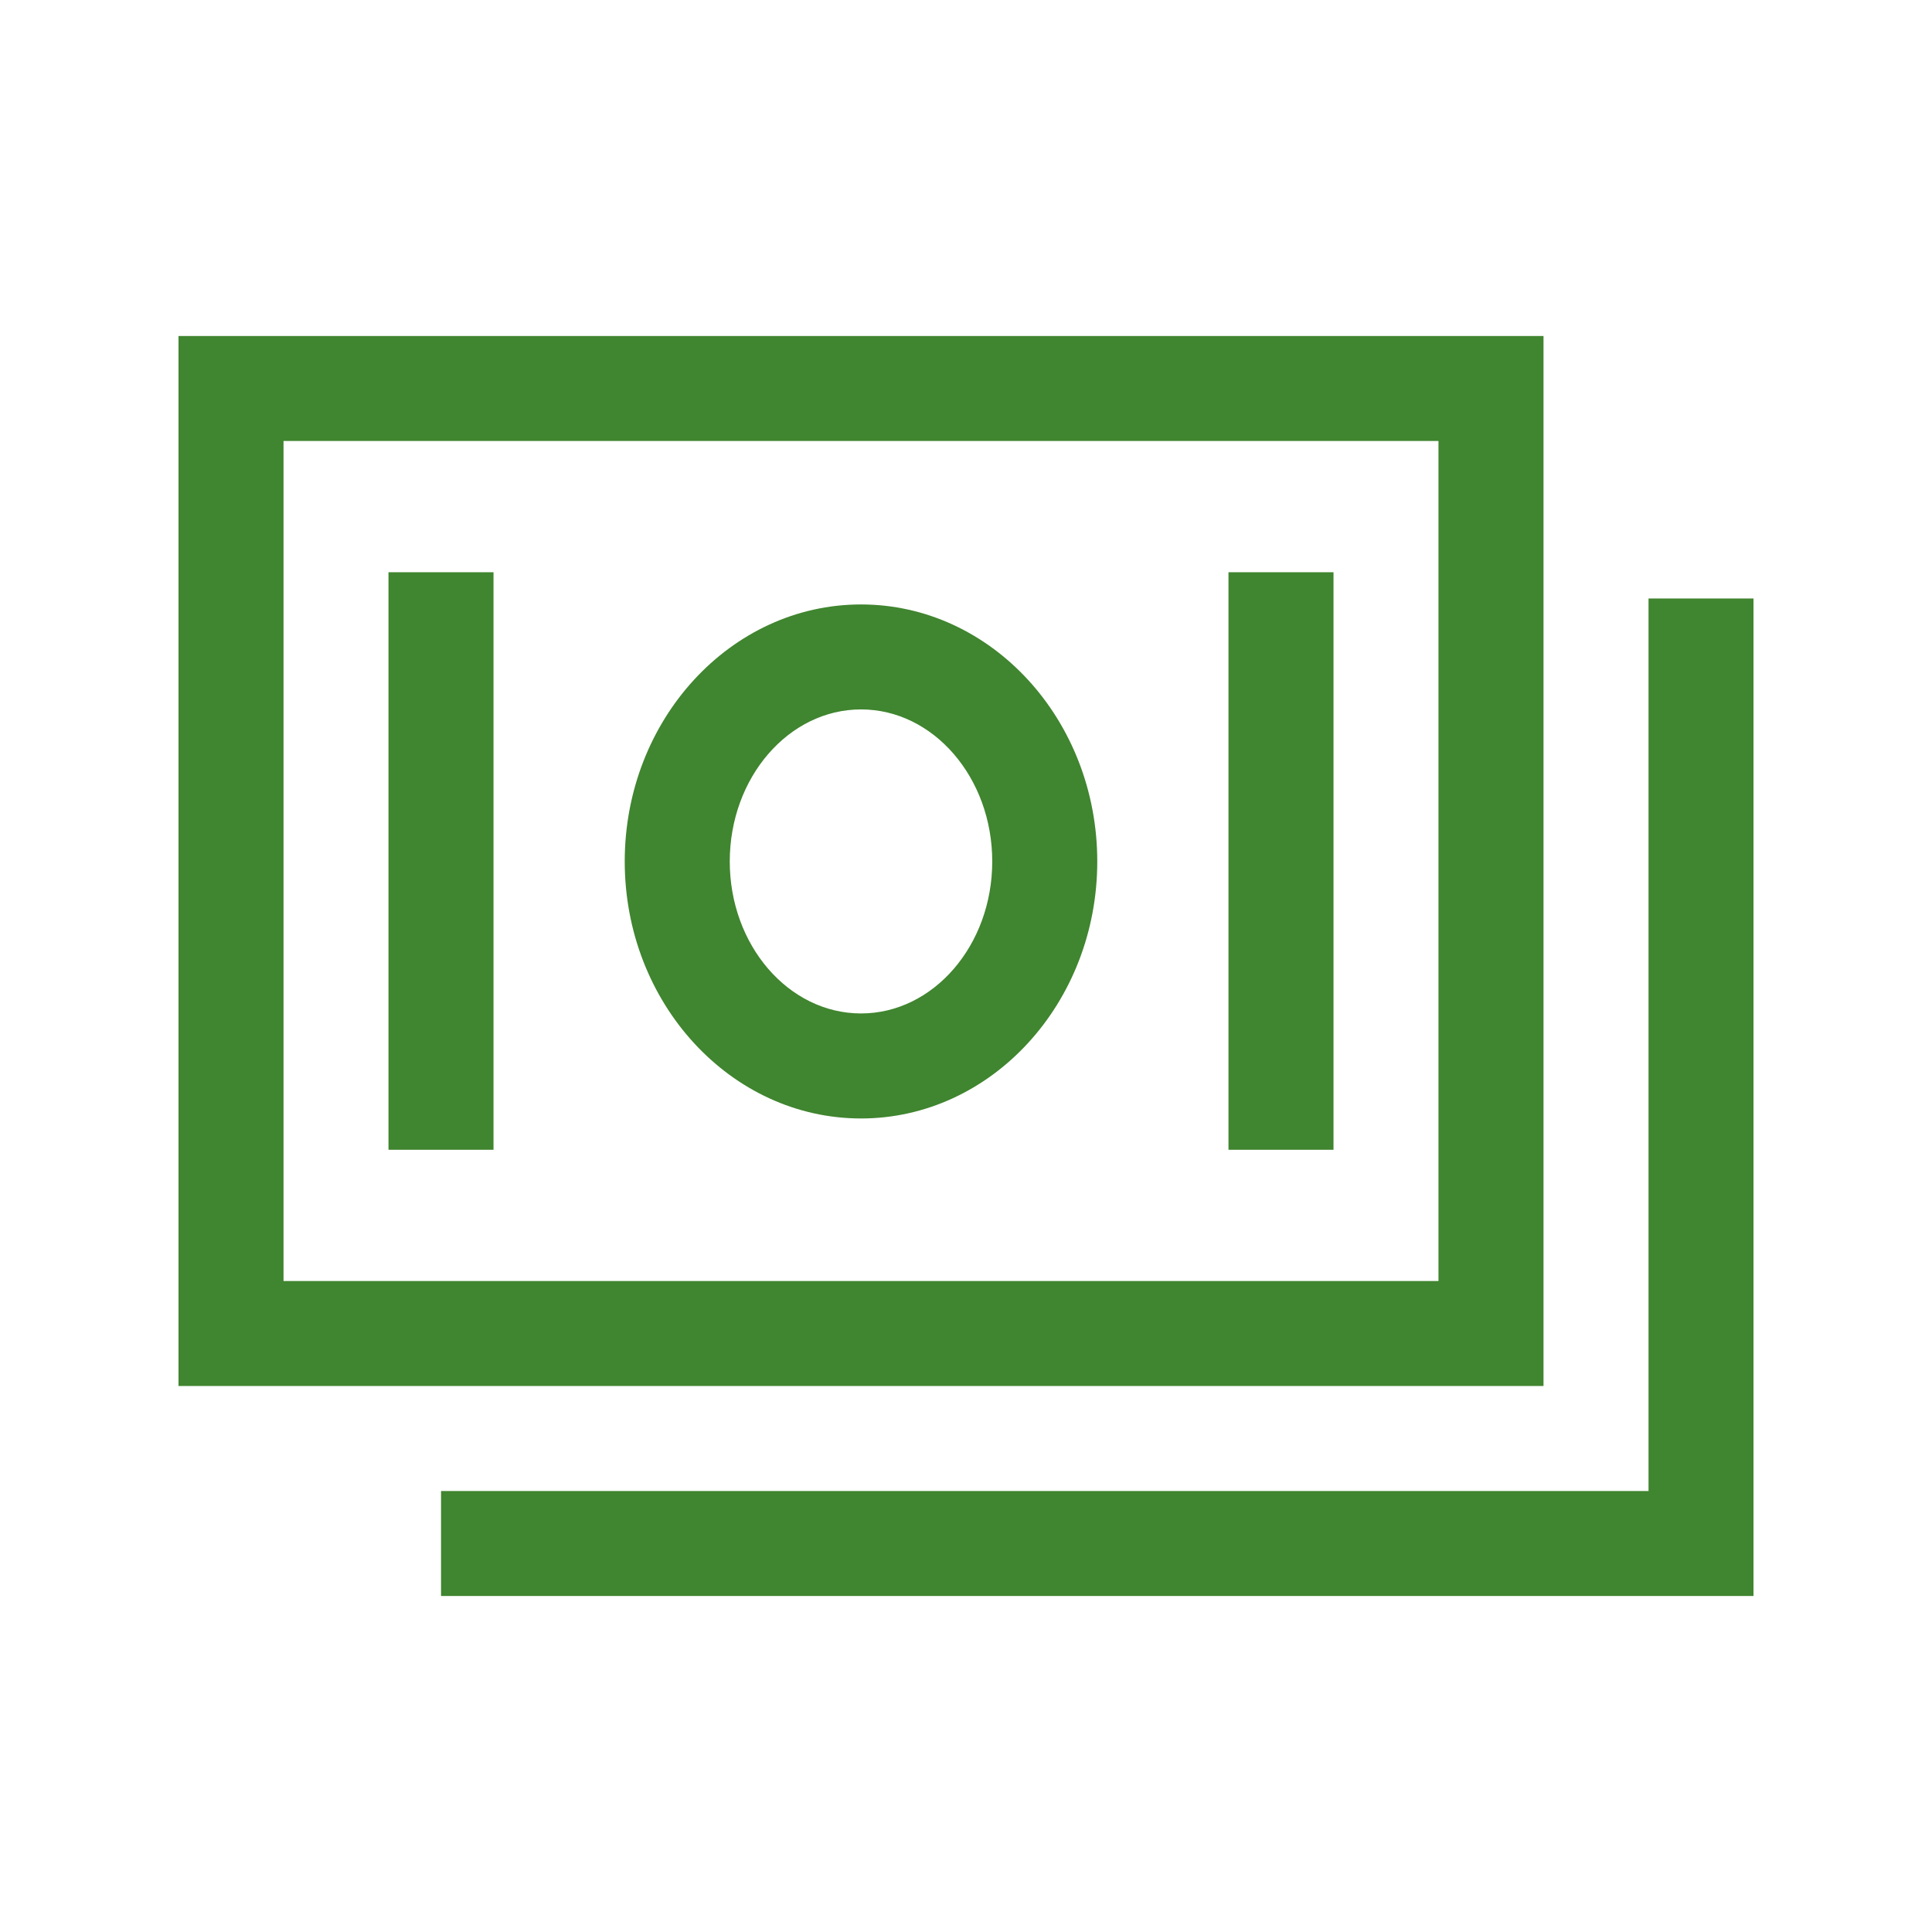
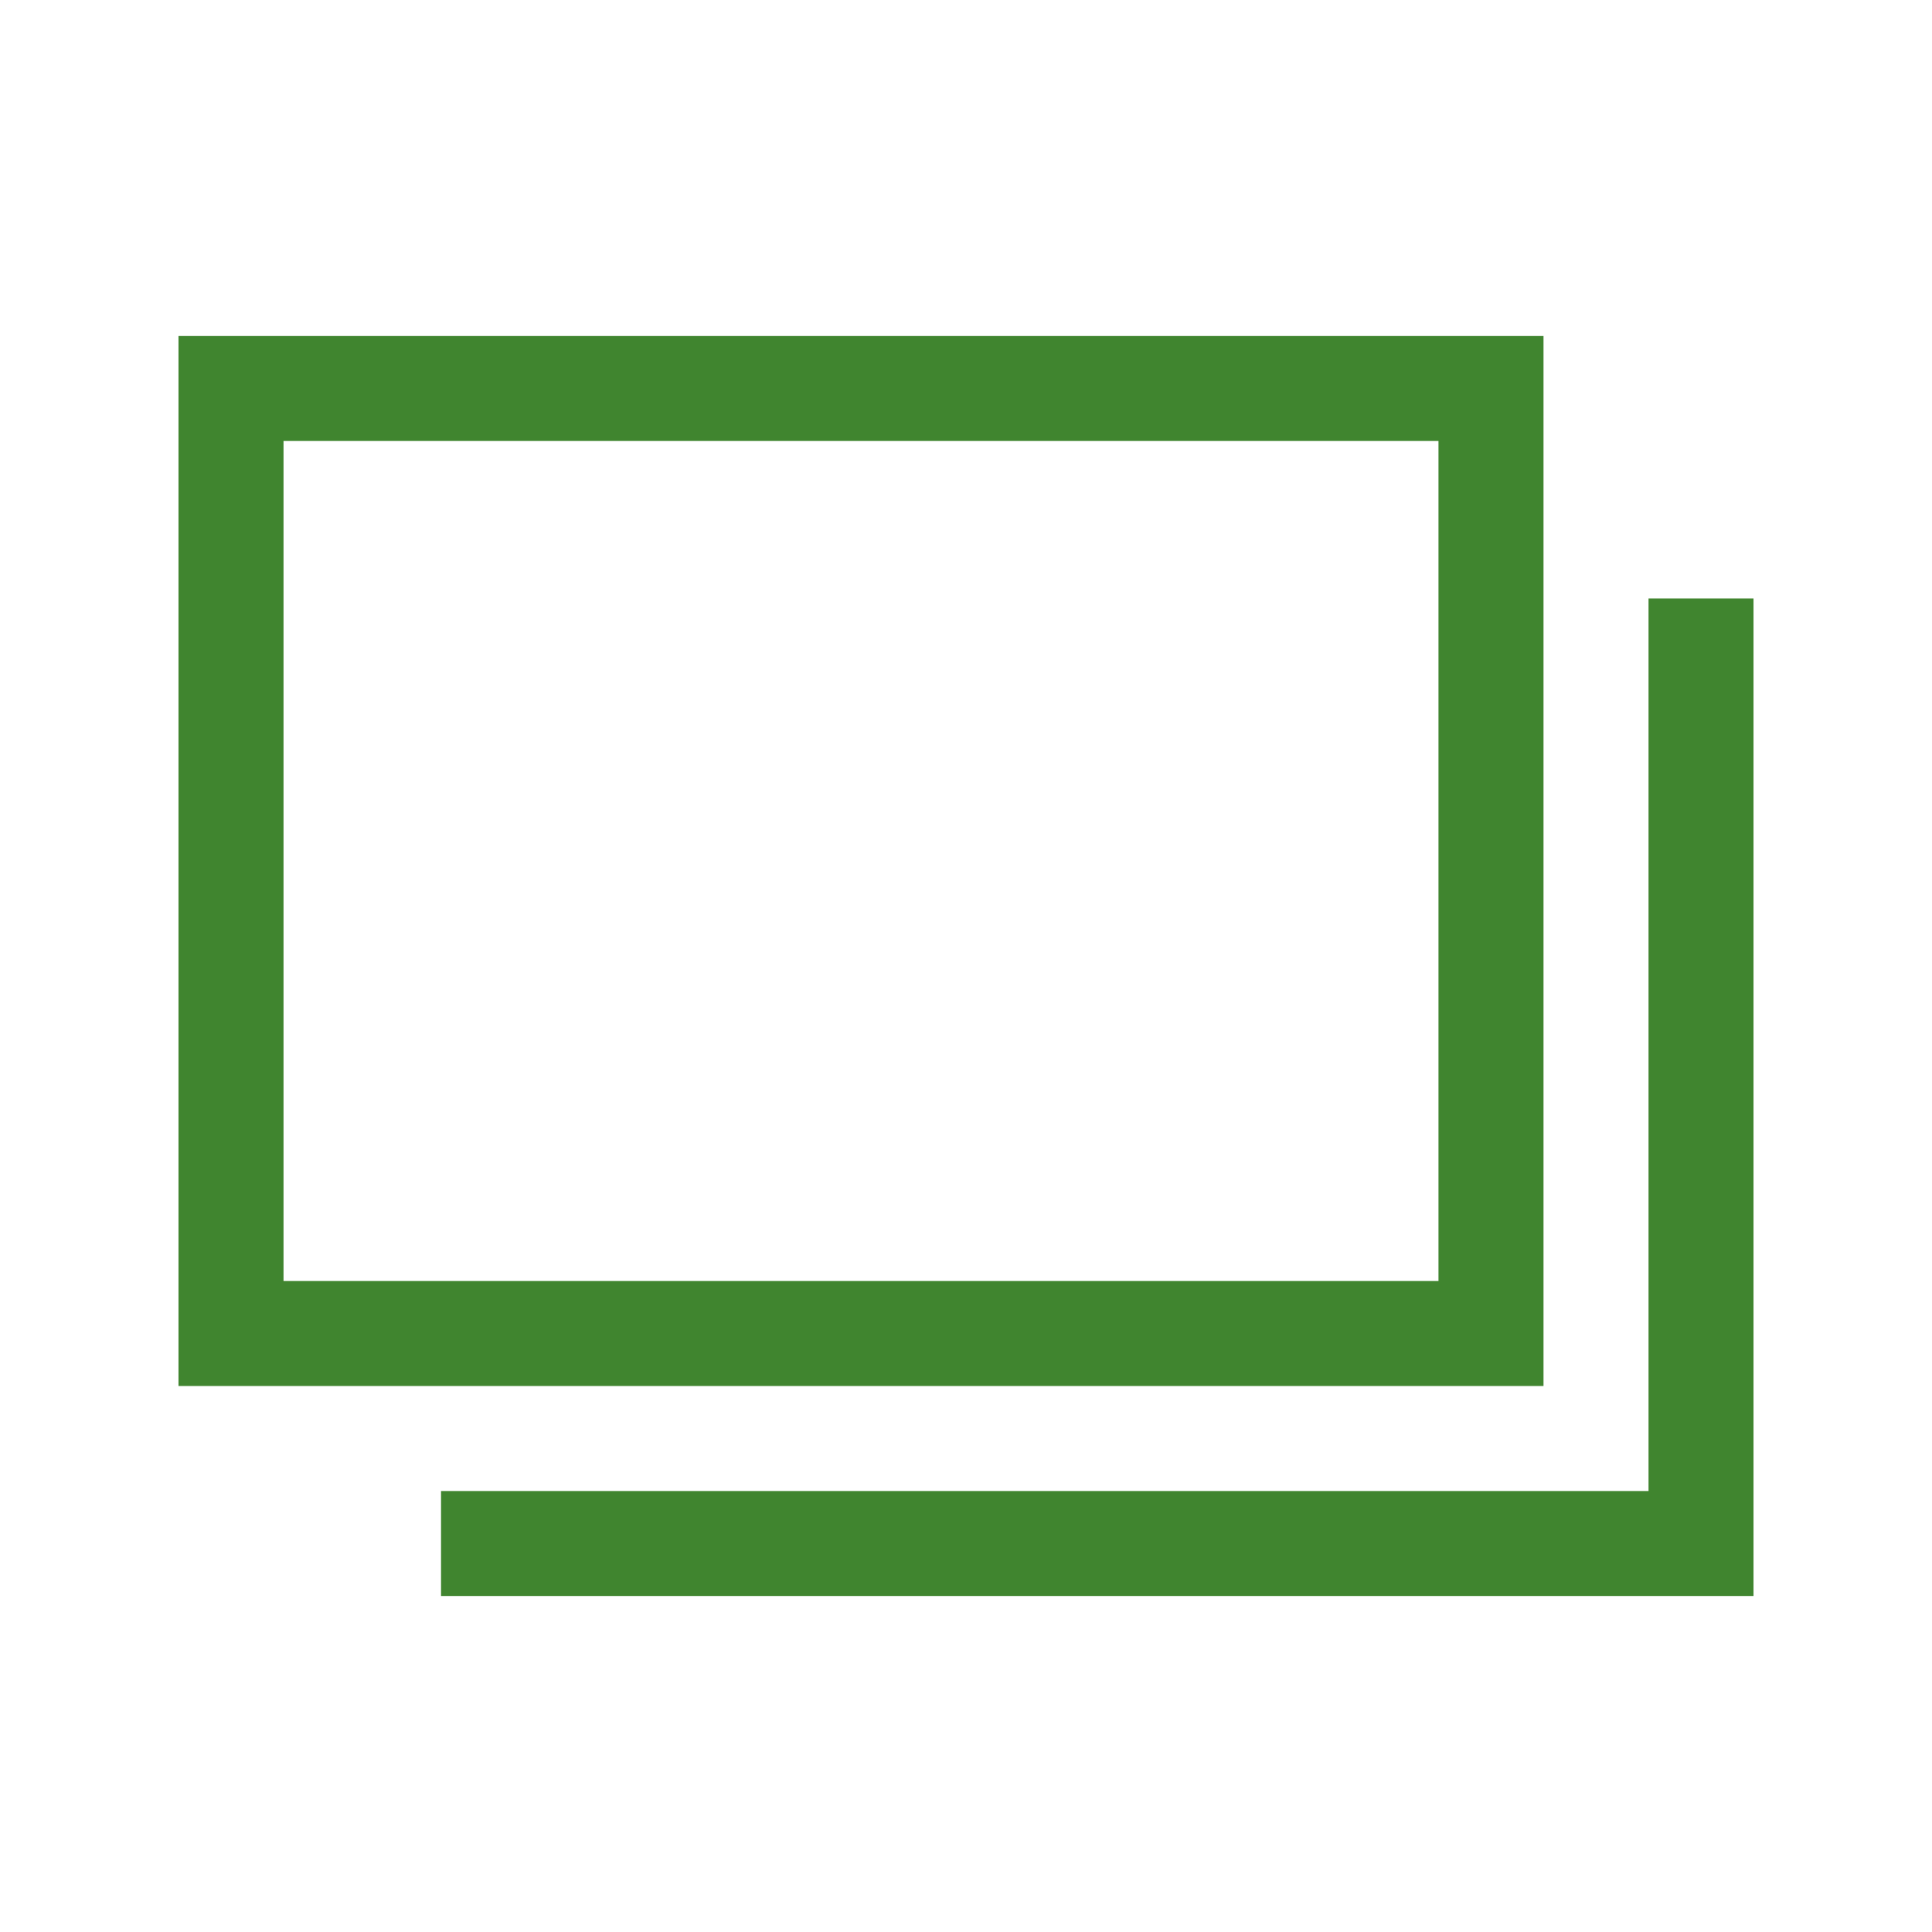
<svg xmlns="http://www.w3.org/2000/svg" width="36" height="36" viewBox="0 0 36 36" fill="none">
  <path d="M28.761 6.261H3.326V25.826H28.761V6.261ZM26.804 23.87H5.283V8.217H26.804V23.87Z" fill="#40852F" />
-   <path d="M30.718 11.152V27.783H8.218V29.739H32.674V11.152H30.718Z" fill="#40852F" />
-   <path d="M16.044 20.841C18.471 20.841 20.446 18.692 20.446 16.052C20.446 13.411 18.471 11.263 16.044 11.263C13.616 11.263 11.641 13.411 11.641 16.052C11.641 18.692 13.616 20.841 16.044 20.841ZM16.044 13.219C17.392 13.219 18.489 14.49 18.489 16.052C18.489 17.613 17.392 18.884 16.044 18.884C14.695 18.884 13.598 17.613 13.598 16.052C13.598 14.49 14.695 13.219 16.044 13.219ZM7.239 10.663H9.196V21.424H7.239V10.663ZM22.891 10.663H24.848V21.424H22.891V10.663Z" fill="#40852F" />
+   <path d="M30.718 11.152V27.783H8.218V29.739H32.674V11.152H30.718" fill="#40852F" />
</svg>